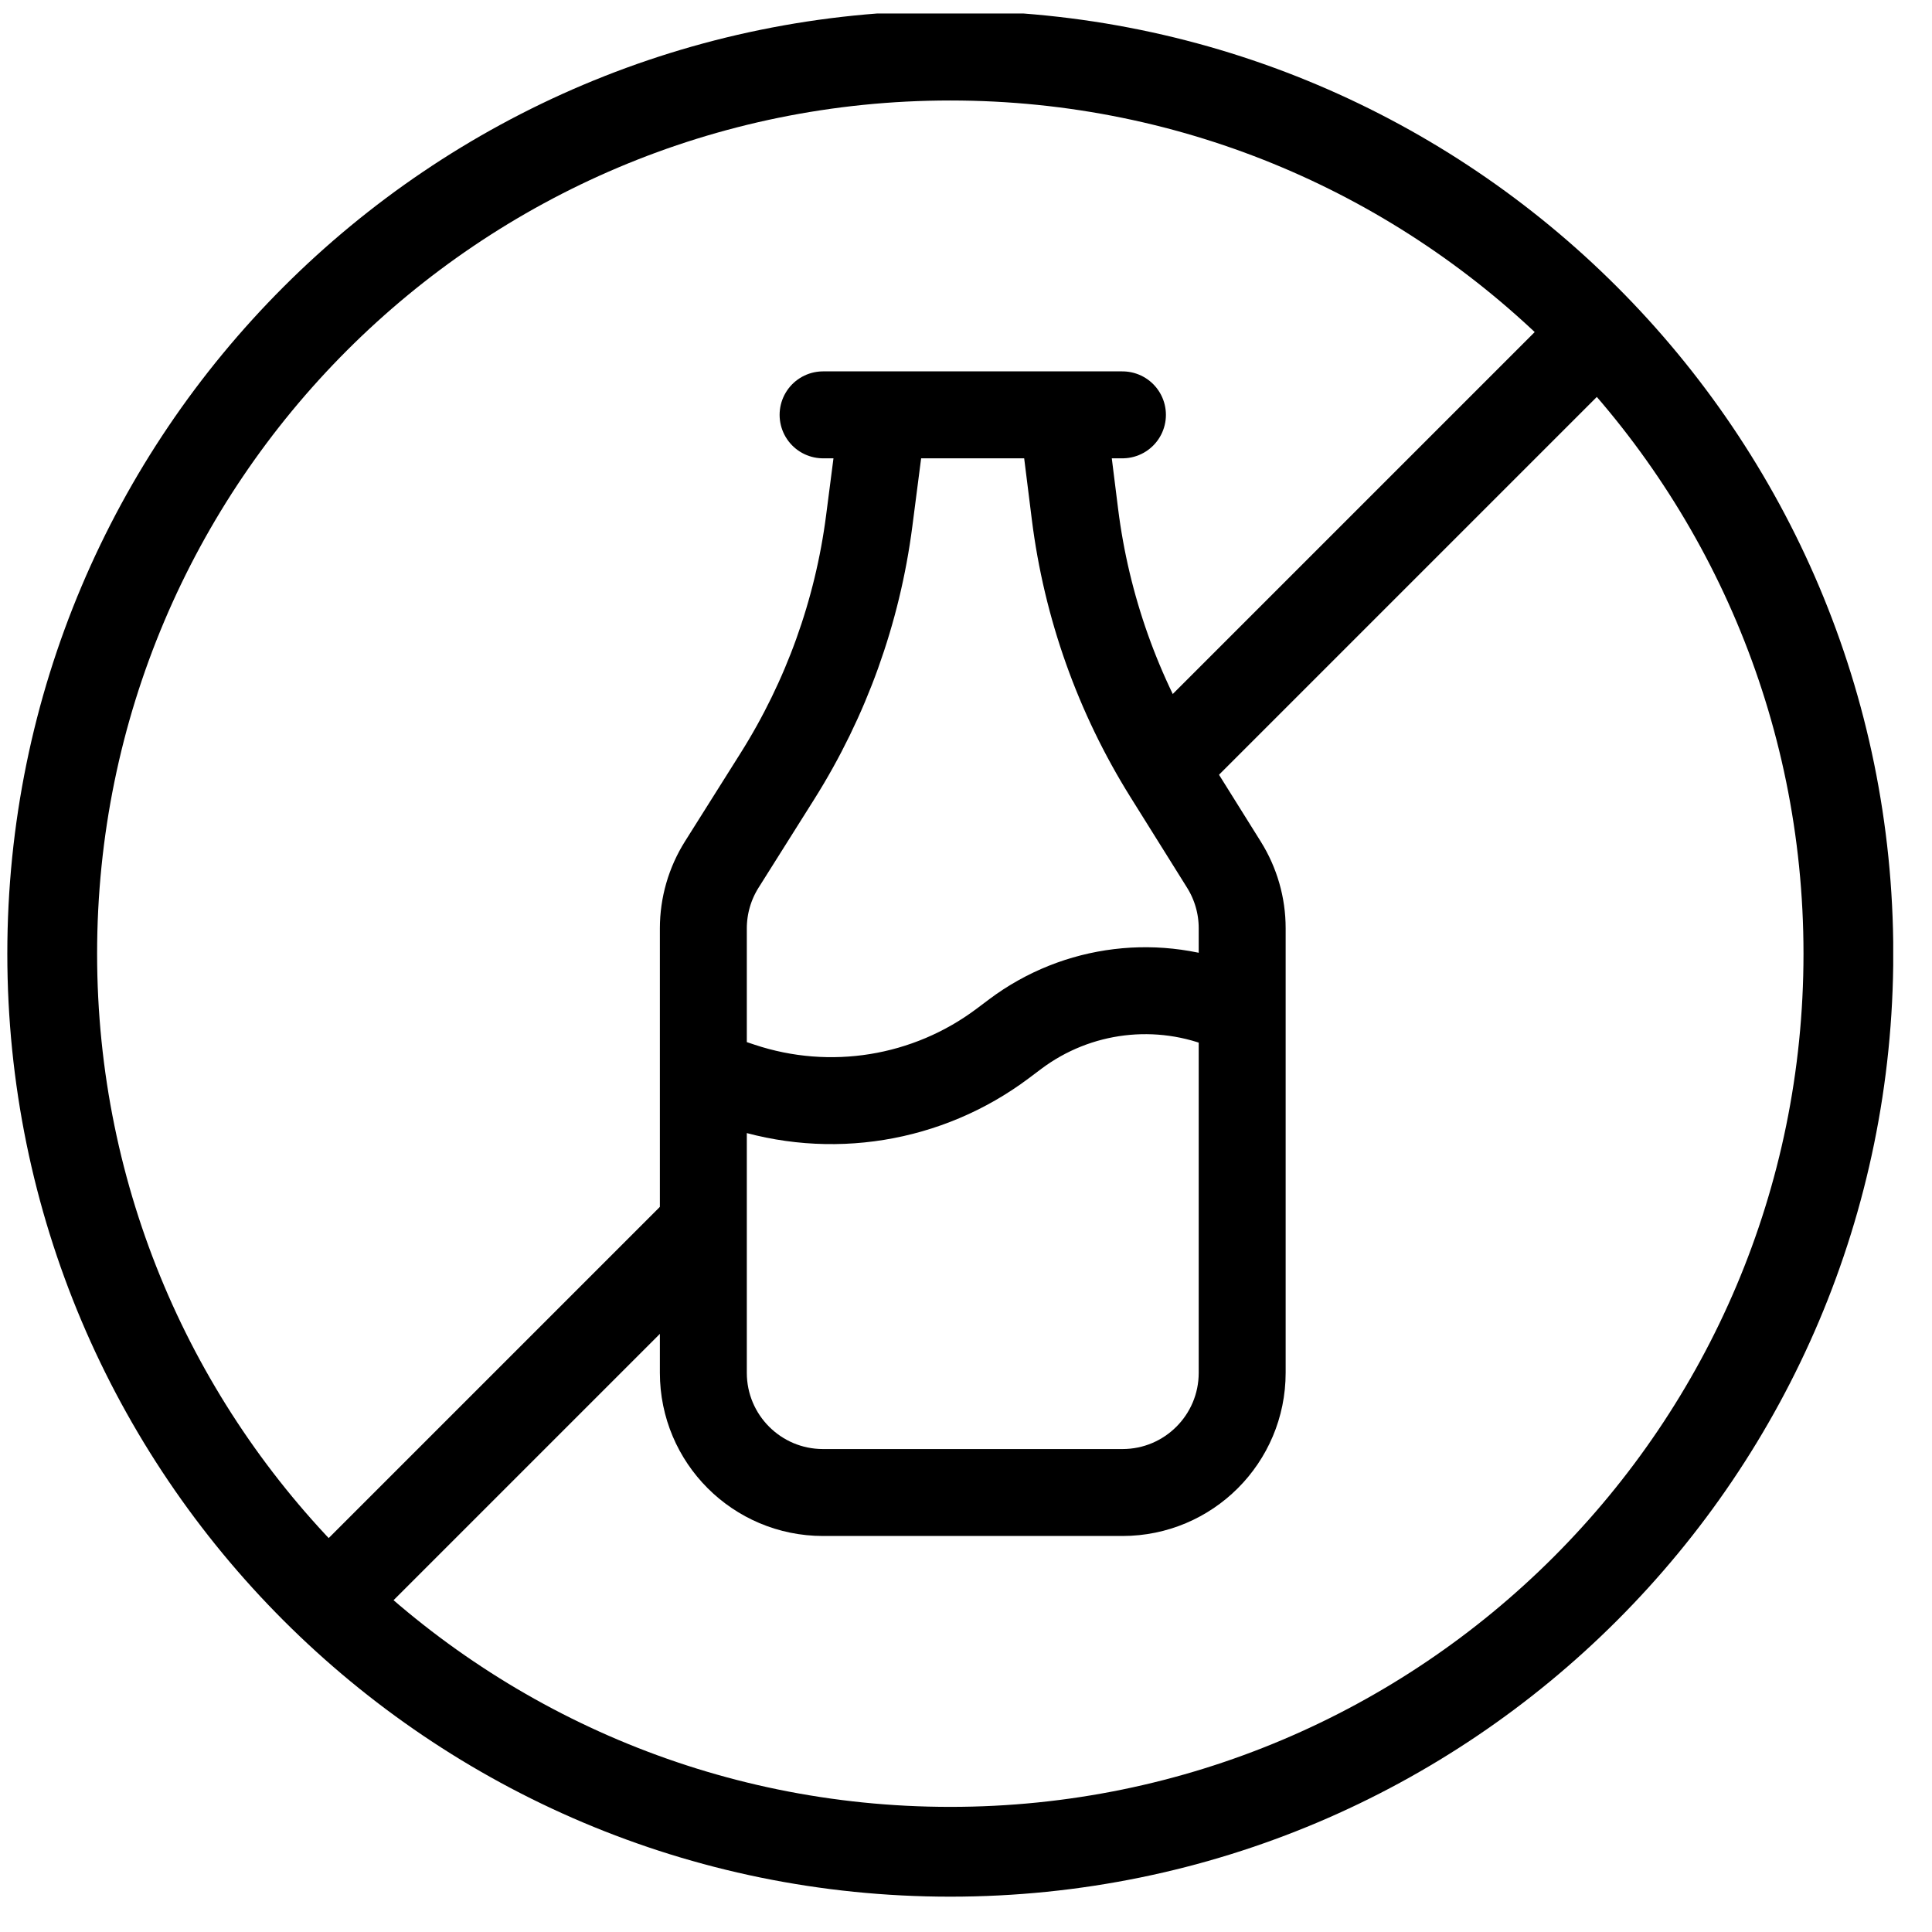
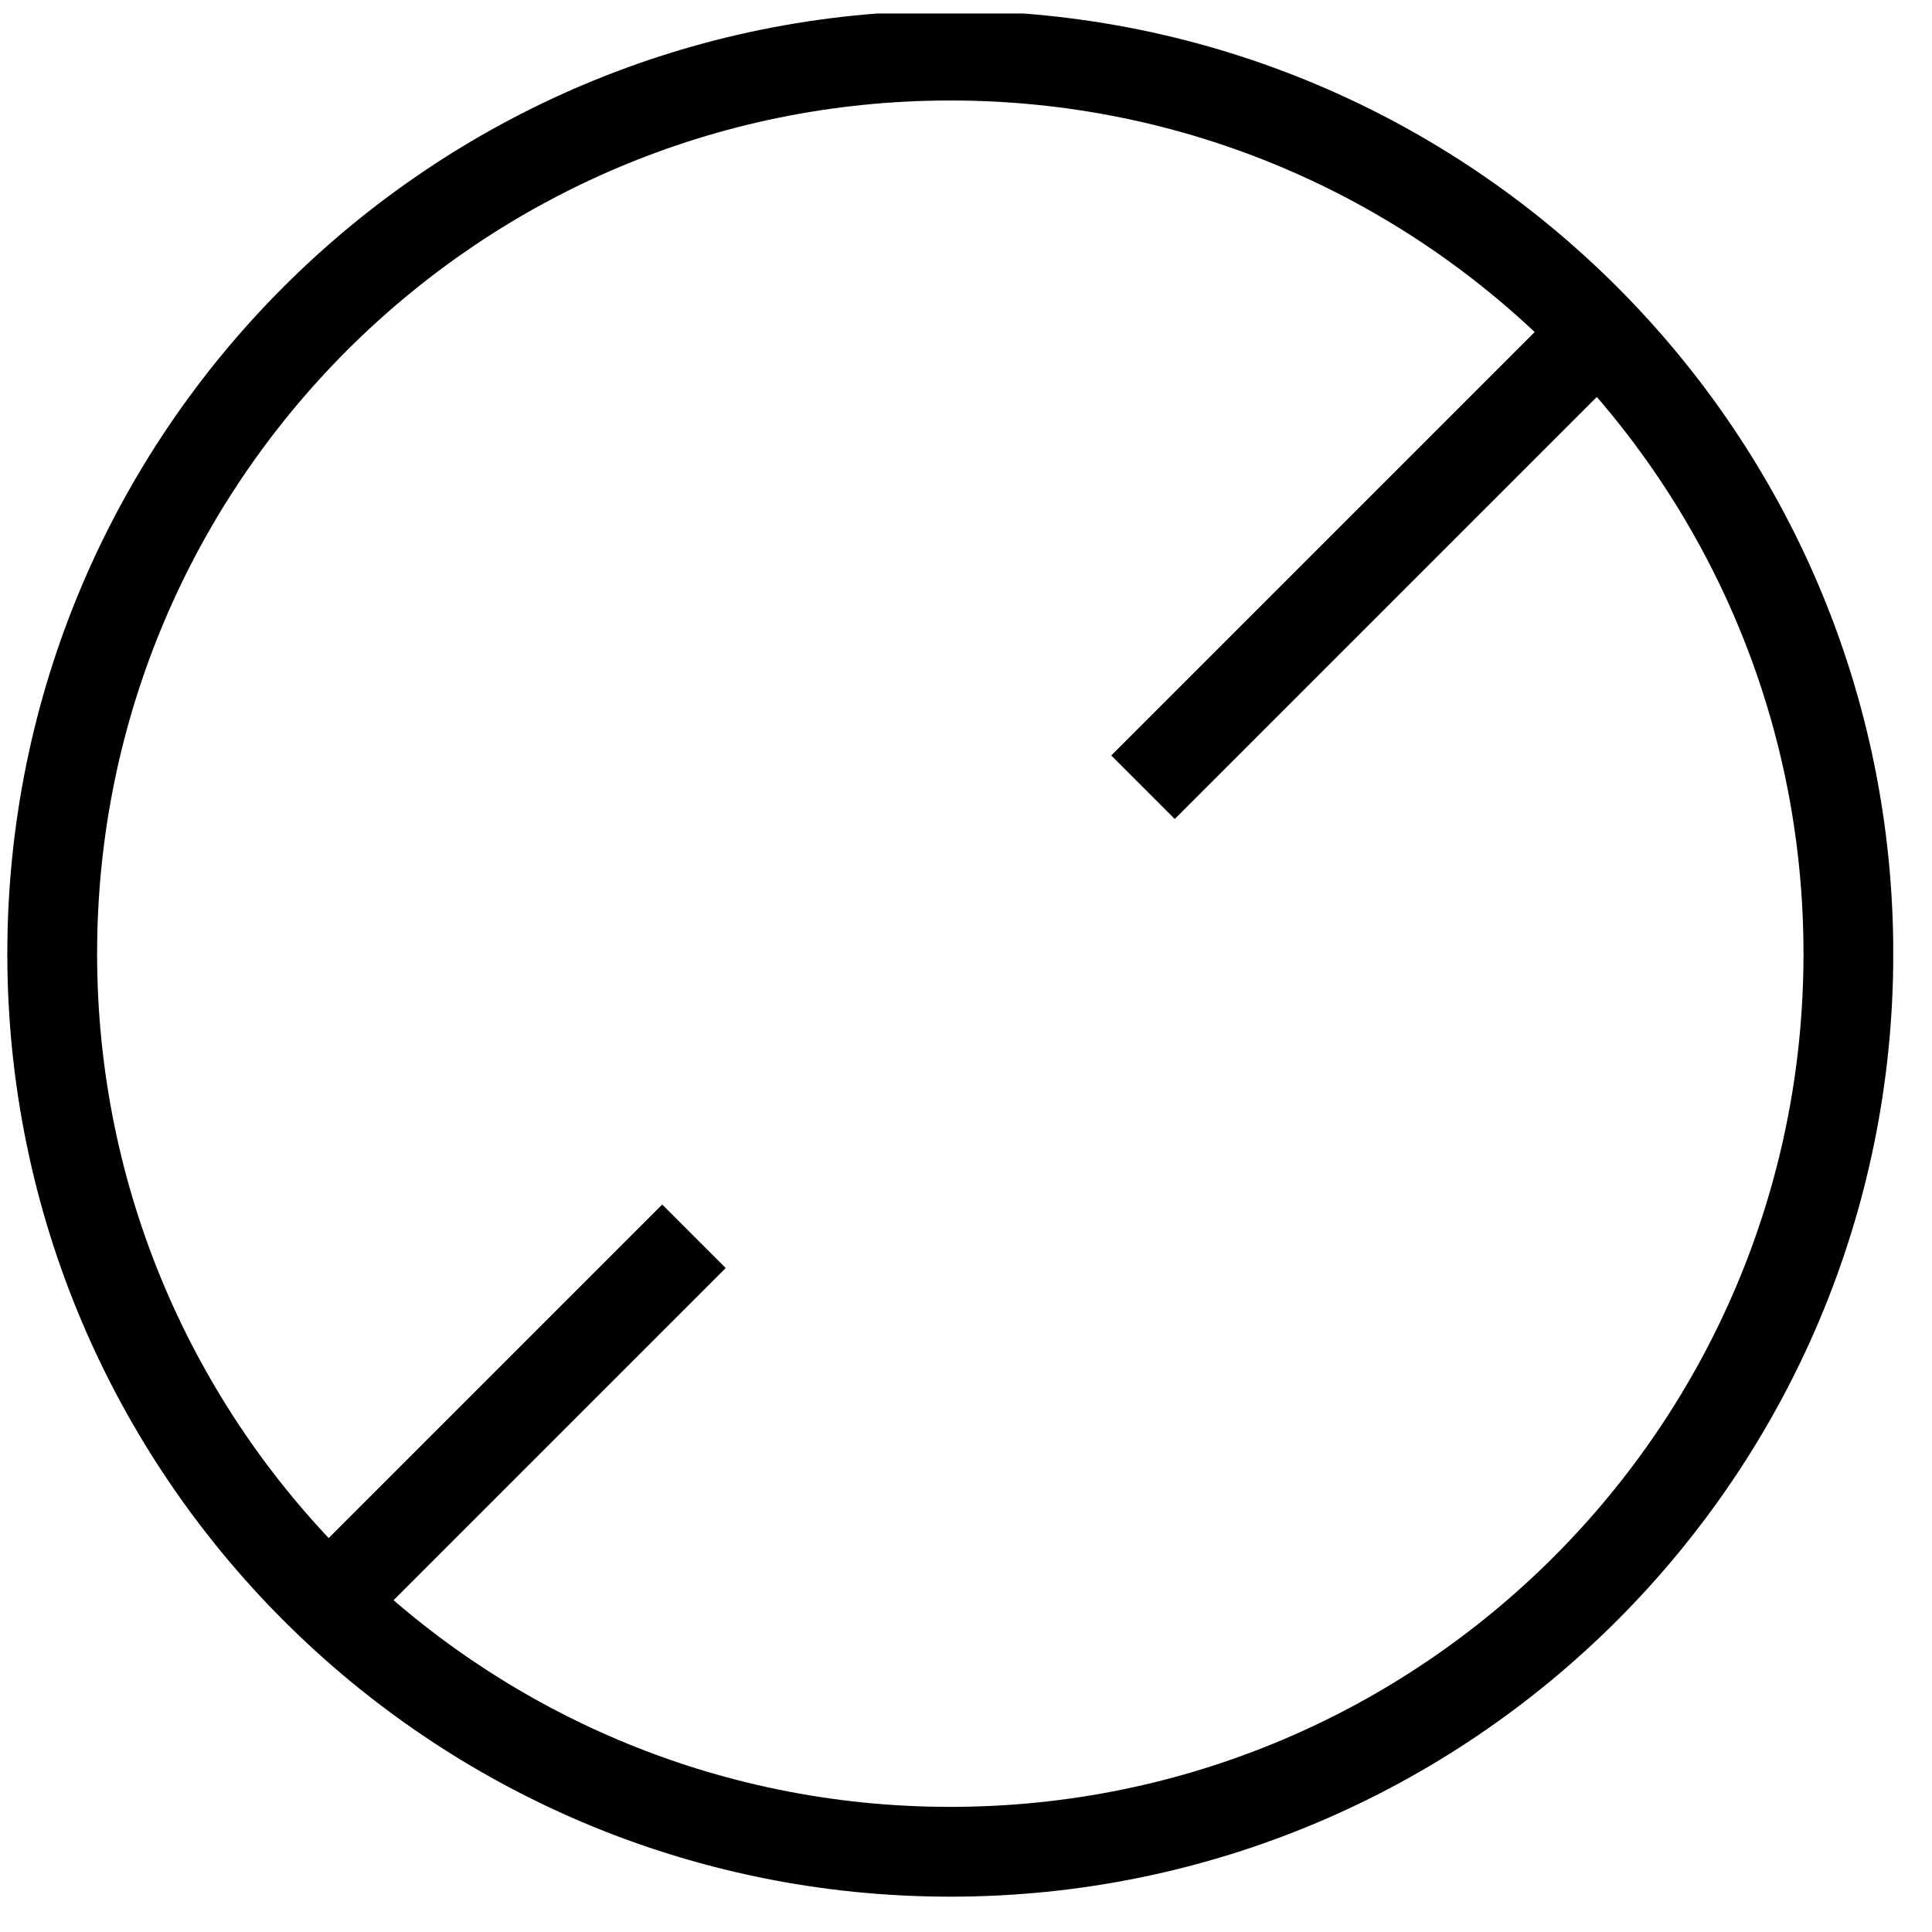
<svg xmlns="http://www.w3.org/2000/svg" width="40" height="40" viewBox="0 0 40 40" fill="none">
  <g clip-path="url(#clip0_940_1678)">
-     <path d="M19.675 38.339C29.944 38.339 38.269 30.014 38.269 19.745C38.269 9.476 29.944 1.151 19.675 1.151C9.406 1.151 1.081 9.476 1.081 19.745C1.081 30.014 9.406 38.339 19.675 38.339Z" stroke="black" stroke-width="1.859" stroke-linecap="round" stroke-linejoin="round" />
+     <path d="M19.675 38.339C29.944 38.339 38.269 30.014 38.269 19.745C38.269 9.476 29.944 1.151 19.675 1.151C9.406 1.151 1.081 9.476 1.081 19.745C1.081 30.014 9.406 38.339 19.675 38.339" stroke="black" stroke-width="1.859" stroke-linecap="round" stroke-linejoin="round" />
    <line x1="6.931" y1="33.033" x2="14.368" y2="25.596" stroke="black" stroke-width="1.859" />
    <line x1="23.665" y1="16.299" x2="32.962" y2="7.002" stroke="black" stroke-width="1.859" />
-     <path d="M17.041 8.589H23.239M14.943 17.9L16.094 16.072C17.104 14.468 17.753 12.665 17.996 10.786L18.28 8.589H21.999L22.256 10.646C22.495 12.557 23.148 14.393 24.168 16.026L25.341 17.903C25.587 18.297 25.718 18.752 25.718 19.217V28.422C25.718 29.792 24.608 30.901 23.239 30.901H17.041C15.671 30.901 14.562 29.792 14.562 28.422V19.221C14.562 18.754 14.694 18.296 14.943 17.9ZM14.562 22.224L15.34 22.484C17.182 23.098 19.207 22.769 20.759 21.605L21.021 21.408C22.305 20.446 23.998 20.246 25.462 20.867L25.718 20.985V28.422C25.718 29.792 24.608 30.901 23.239 30.901H17.041C15.671 30.901 14.562 29.792 14.562 28.422V22.224Z" stroke="black" stroke-width="1.8" stroke-linecap="round" />
  </g>
  <defs>
    <clipPath id="clip0_940_1678">
      <rect width="39.047" height="39.047" fill="white" transform="translate(0.15 0.279)" />
    </clipPath>
  </defs>
</svg>